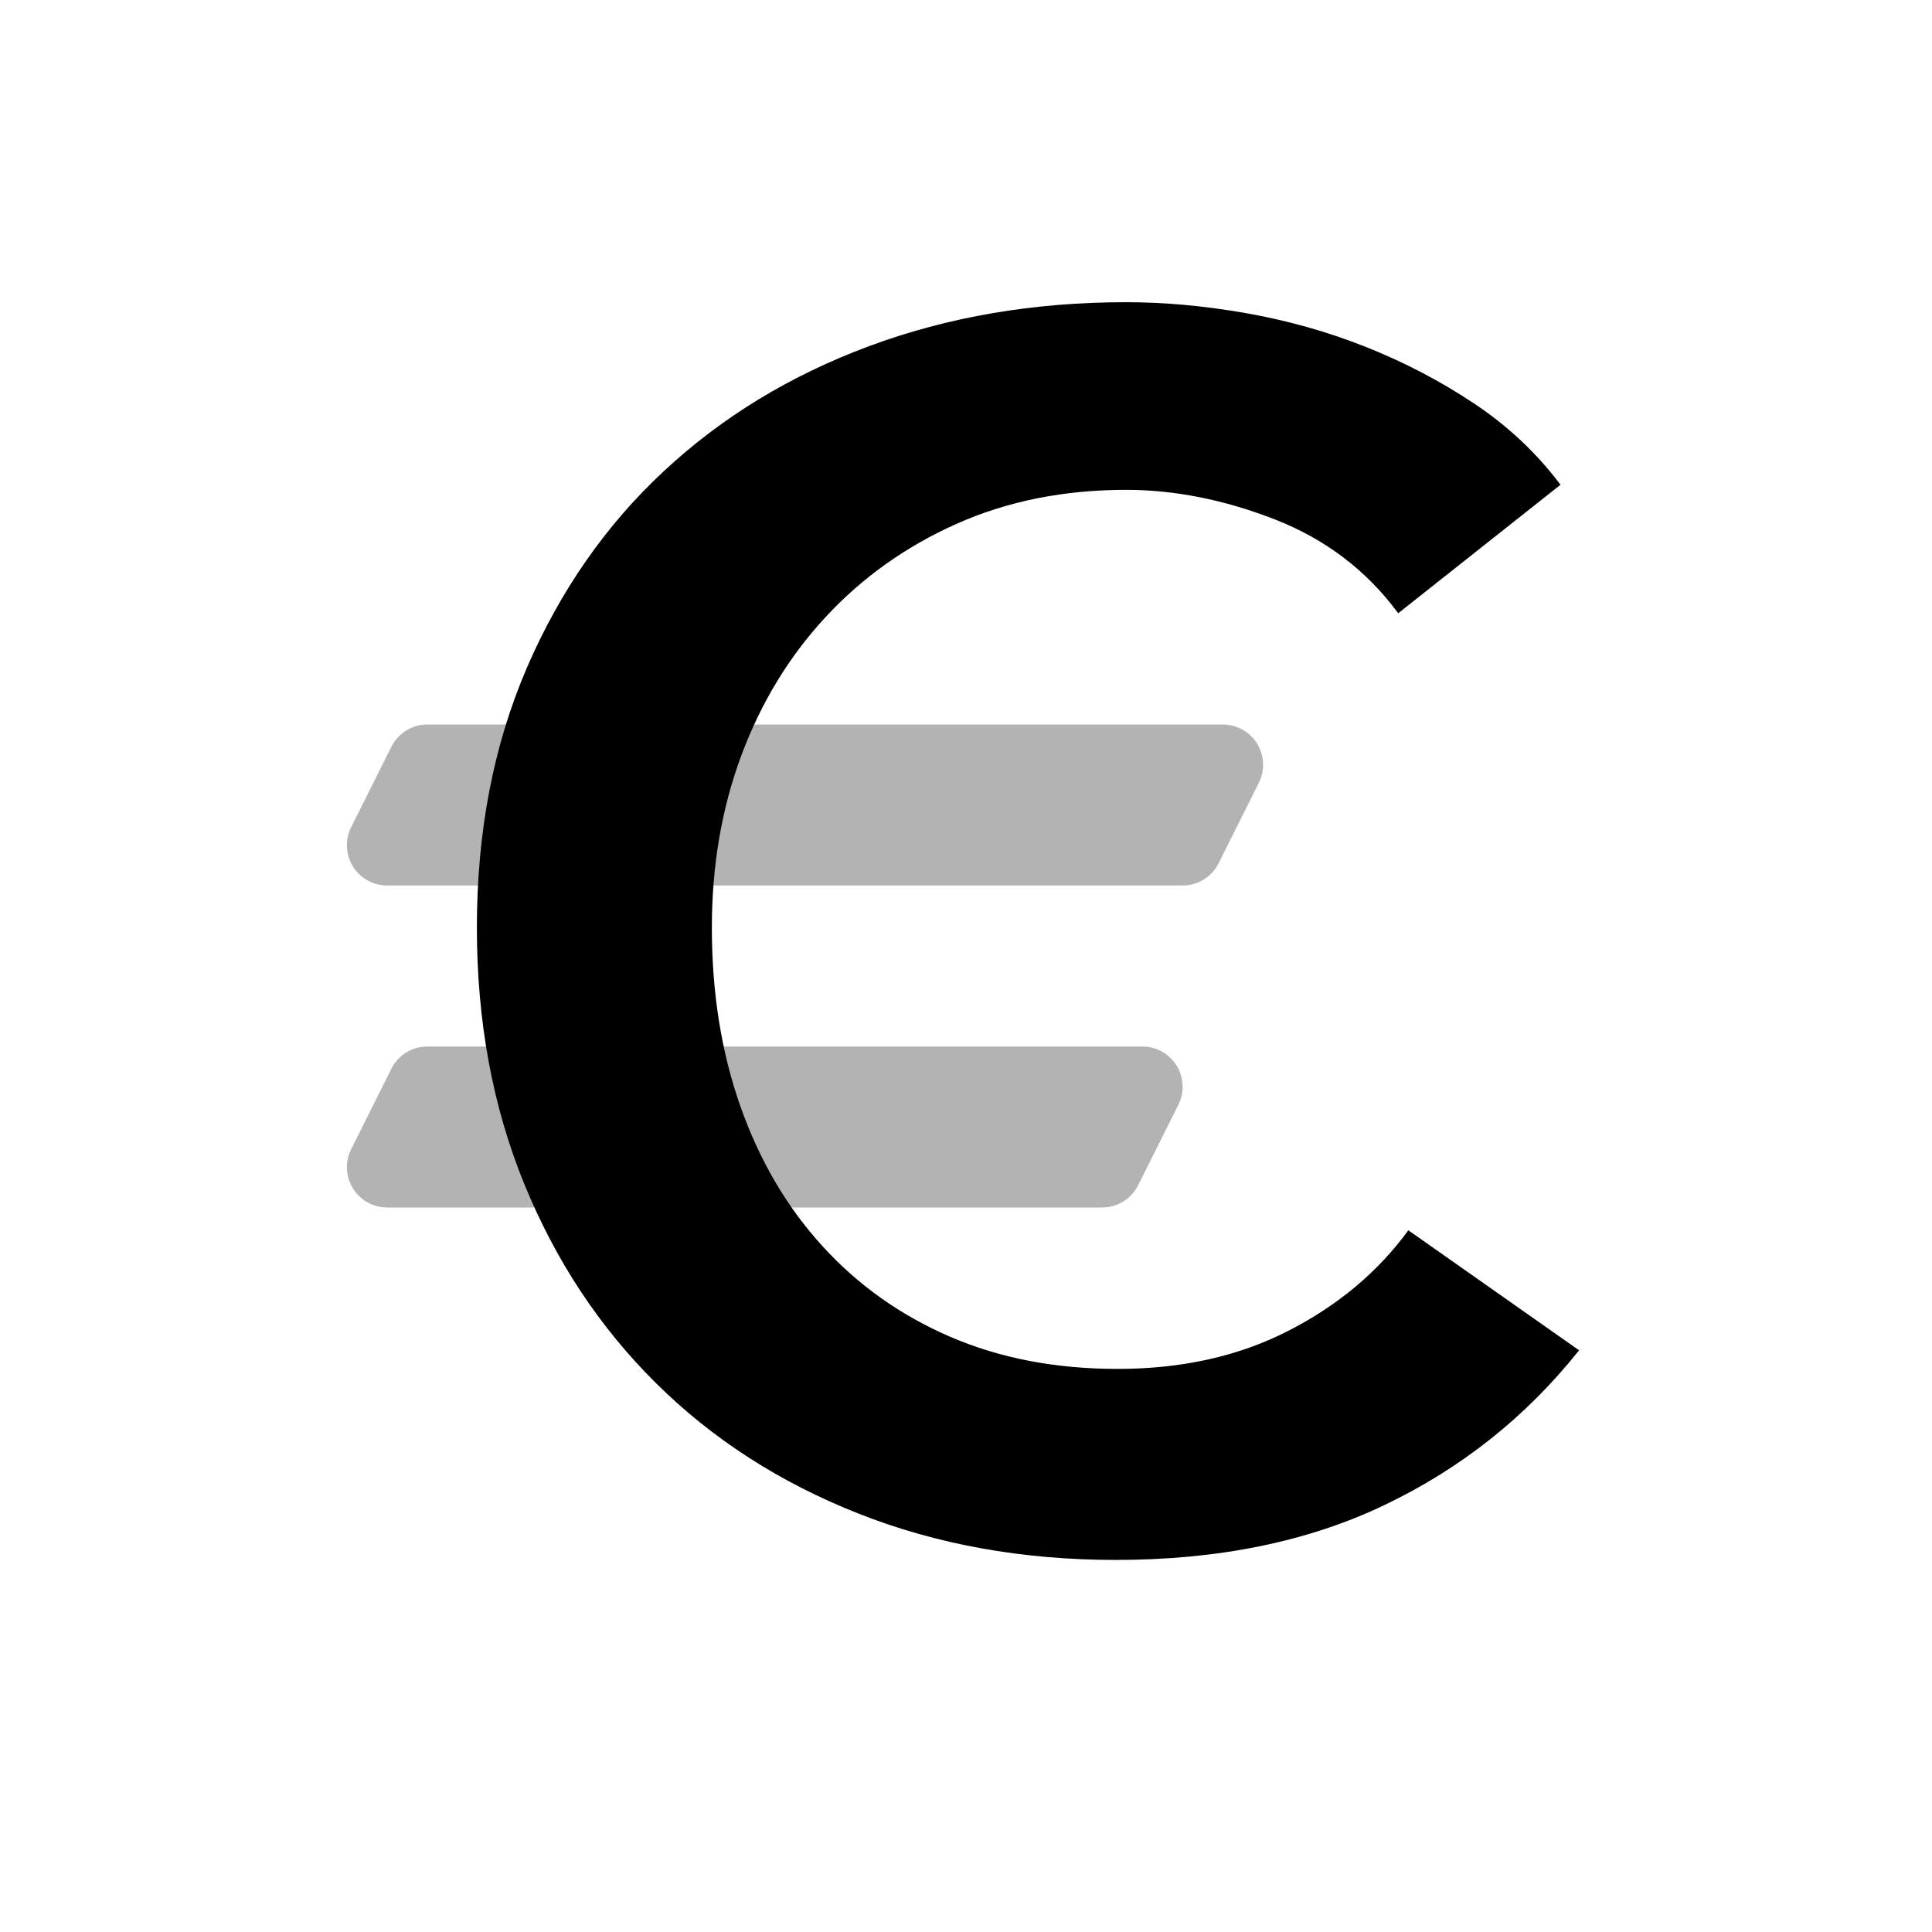
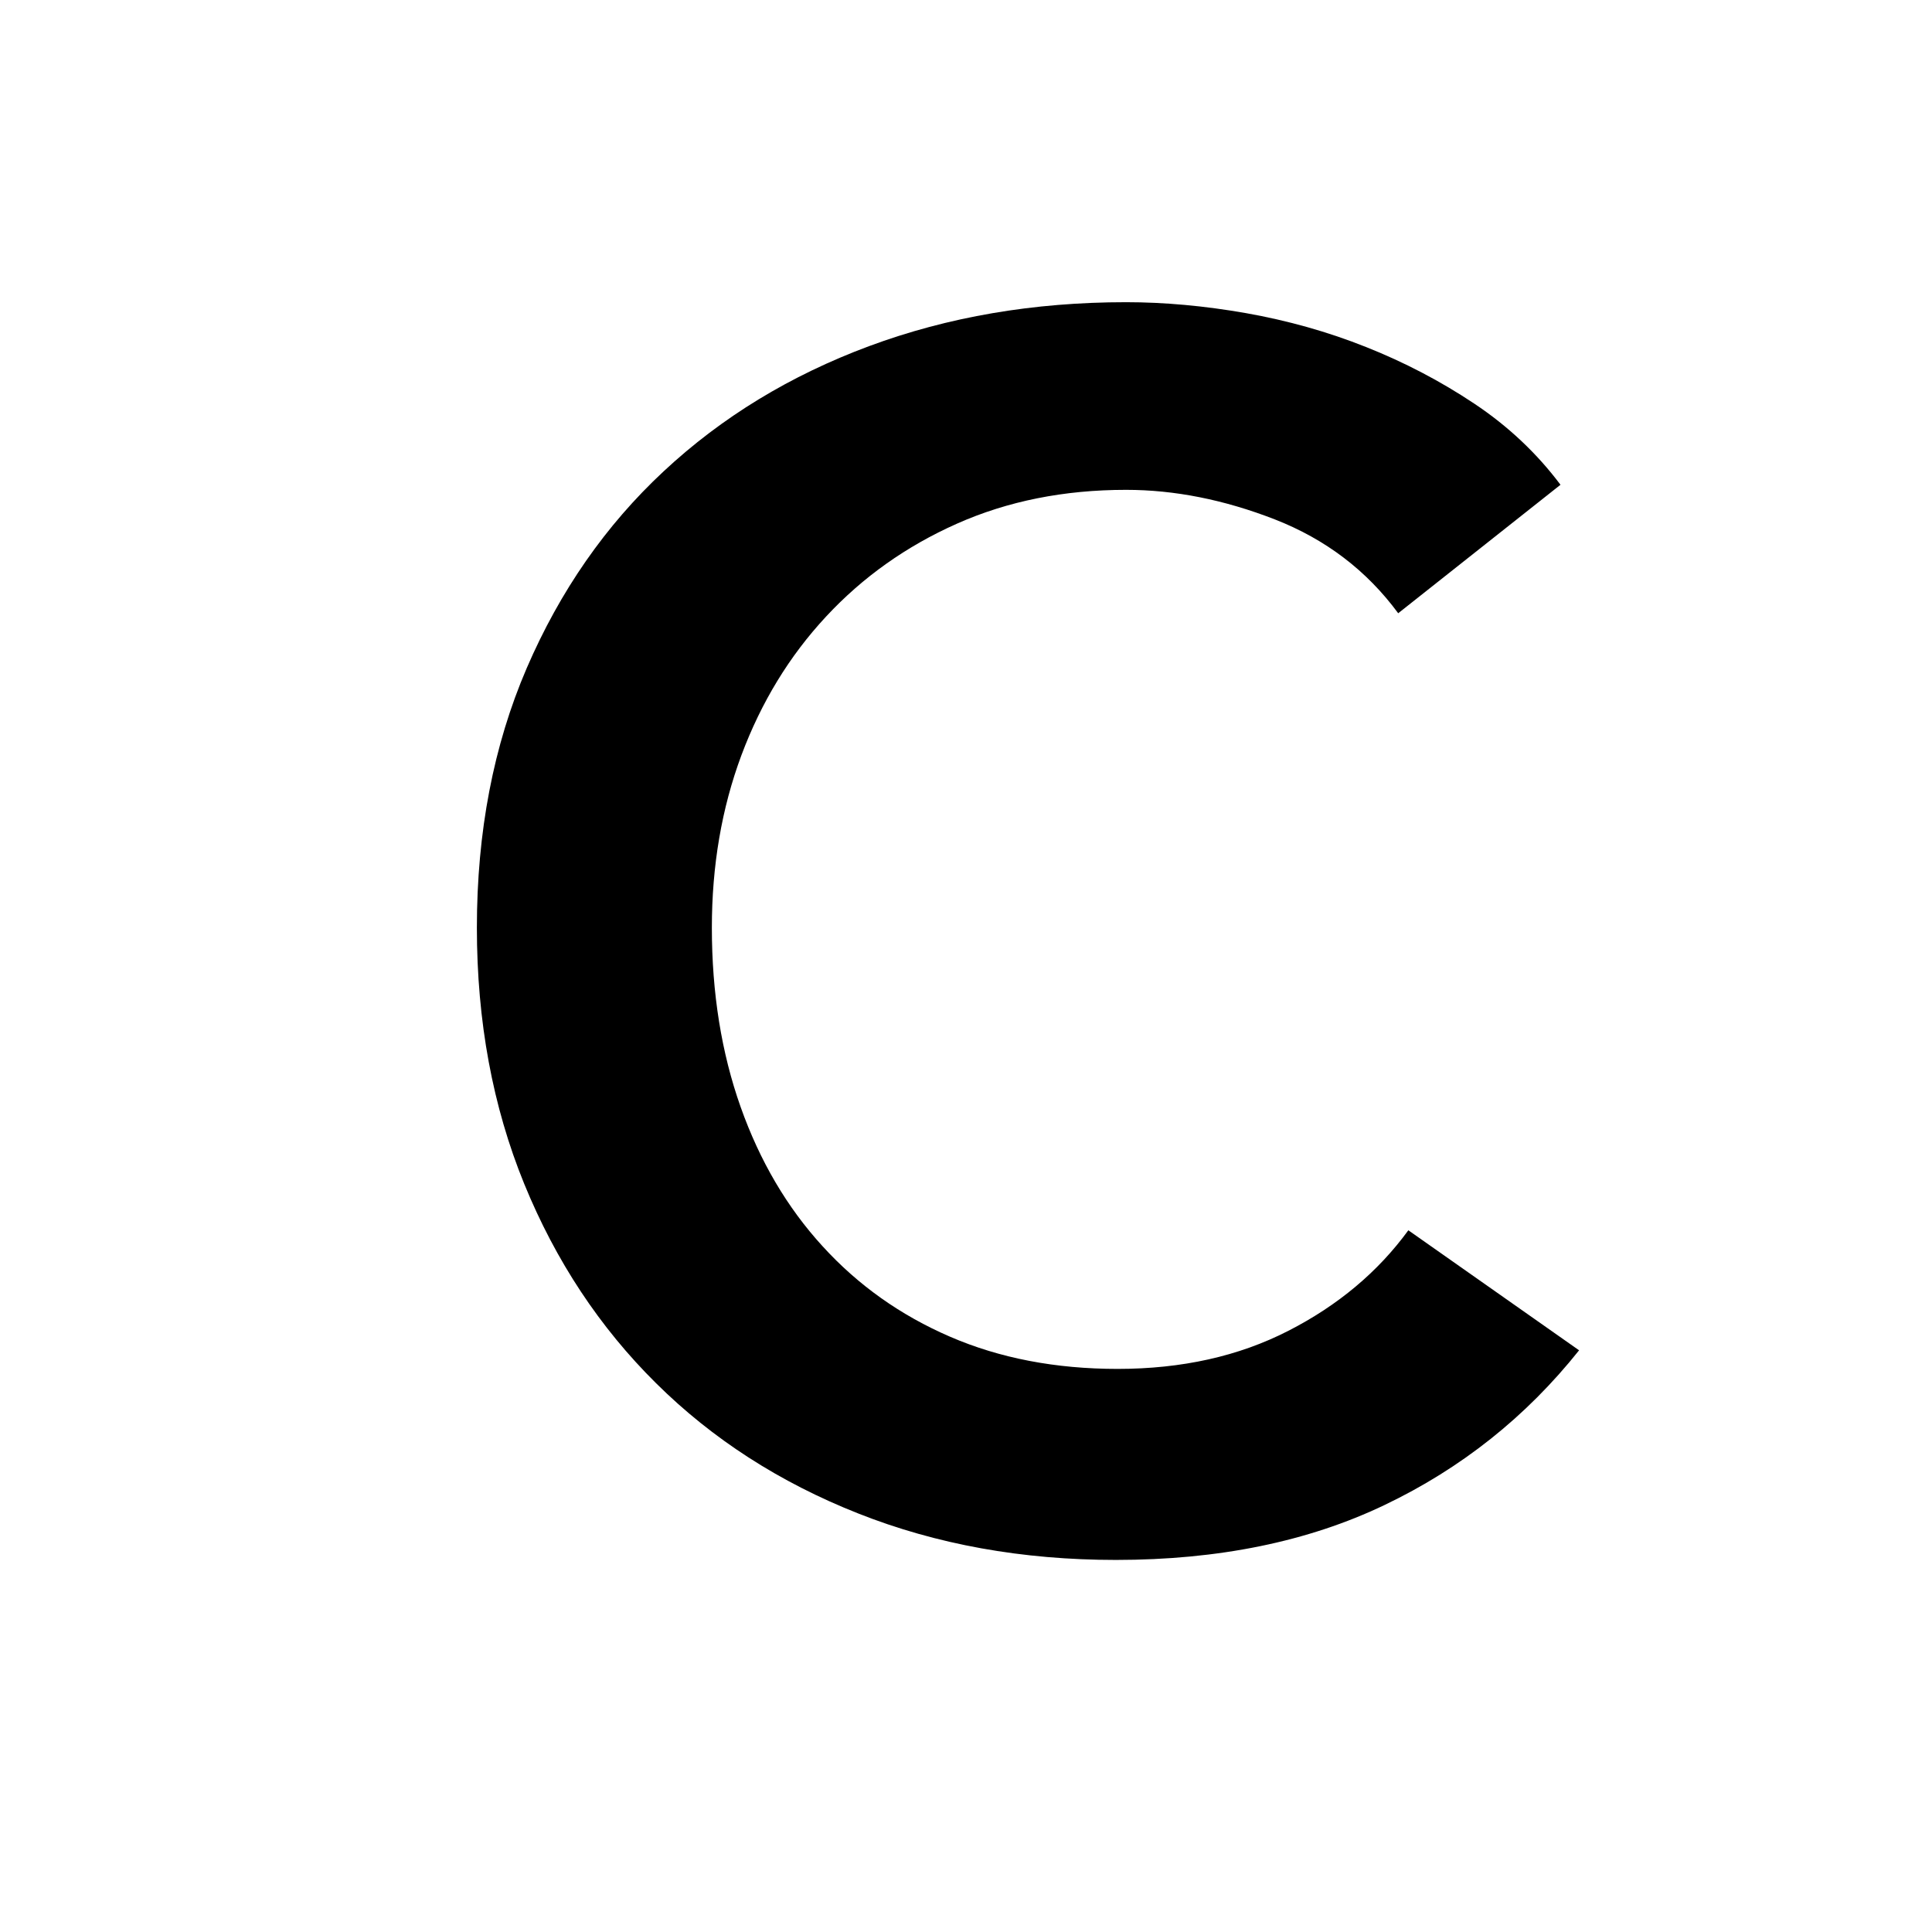
<svg xmlns="http://www.w3.org/2000/svg" width="24px" height="24px" viewBox="0 0 24 24" version="1.1">
  <g stroke="none" stroke-width="1" fill="none" fill-rule="evenodd">
-     <rect x="0" y="0" width="24" height="24" />
-     <path d="M4.362,10.276 L4.862,9.276 C4.946,9.107 5.12,9 5.309,9 L15.191,9 C15.467,9 15.691,9.224 15.691,9.5 C15.691,9.578 15.673,9.654 15.638,9.724 L15.138,10.724 C15.054,10.893 14.88,11 14.691,11 L4.809,11 C4.533,11 4.309,10.776 4.309,10.5 C4.309,10.422 4.327,10.346 4.362,10.276 Z M14.638,13.724 L14.138,14.724 C14.054,14.893 13.88,15 13.691,15 L4.809,15 C4.533,15 4.309,14.776 4.309,14.5 C4.309,14.422 4.327,14.346 4.362,14.276 L4.862,13.276 C4.946,13.107 5.12,13 5.309,13 L14.191,13 C14.467,13 14.691,13.224 14.691,13.5 C14.691,13.578 14.673,13.654 14.638,13.724 Z" fill="#000000" opacity="0.3" />
    <path d="M17.369,7.618 C16.977,7.086 16.466,6.698 15.836,6.452 C15.206,6.207 14.59,6.085 13.988,6.085 C13.218,6.085 12.518,6.225 11.888,6.505 C11.258,6.785 10.716,7.17 10.261,7.66 C9.805,8.15 9.456,8.724 9.21,9.382 C8.965,10.04 8.843,10.754 8.843,11.524 C8.843,12.336 8.962,13.078 9.2,13.75 C9.438,14.422 9.777,14.999 10.219,15.482 C10.66,15.966 11.188,16.34 11.804,16.606 C12.42,16.872 13.113,17.005 13.883,17.005 C14.681,17.005 15.388,16.848 16.004,16.532 C16.62,16.217 17.117,15.801 17.495,15.283 L19.616,16.774 C18.958,17.6 18.153,18.24 17.201,18.695 C16.249,19.151 15.136,19.378 13.862,19.378 C12.7,19.378 11.633,19.186 10.659,18.8 C9.686,18.415 8.85,17.877 8.15,17.183 C7.45,16.49 6.904,15.665 6.512,14.706 C6.12,13.746 5.924,12.686 5.924,11.524 C5.924,10.334 6.13,9.26 6.543,8.3 C6.957,7.341 7.523,6.526 8.245,5.854 C8.966,5.182 9.816,4.664 10.796,4.3 C11.776,3.936 12.84,3.754 13.988,3.754 C14.464,3.754 14.961,3.799 15.479,3.89 C15.997,3.982 16.494,4.121 16.97,4.311 C17.446,4.5 17.894,4.734 18.314,5.014 C18.734,5.294 19.091,5.63 19.385,6.022 L17.369,7.618 Z" fill="#000000" />
  </g>
</svg>